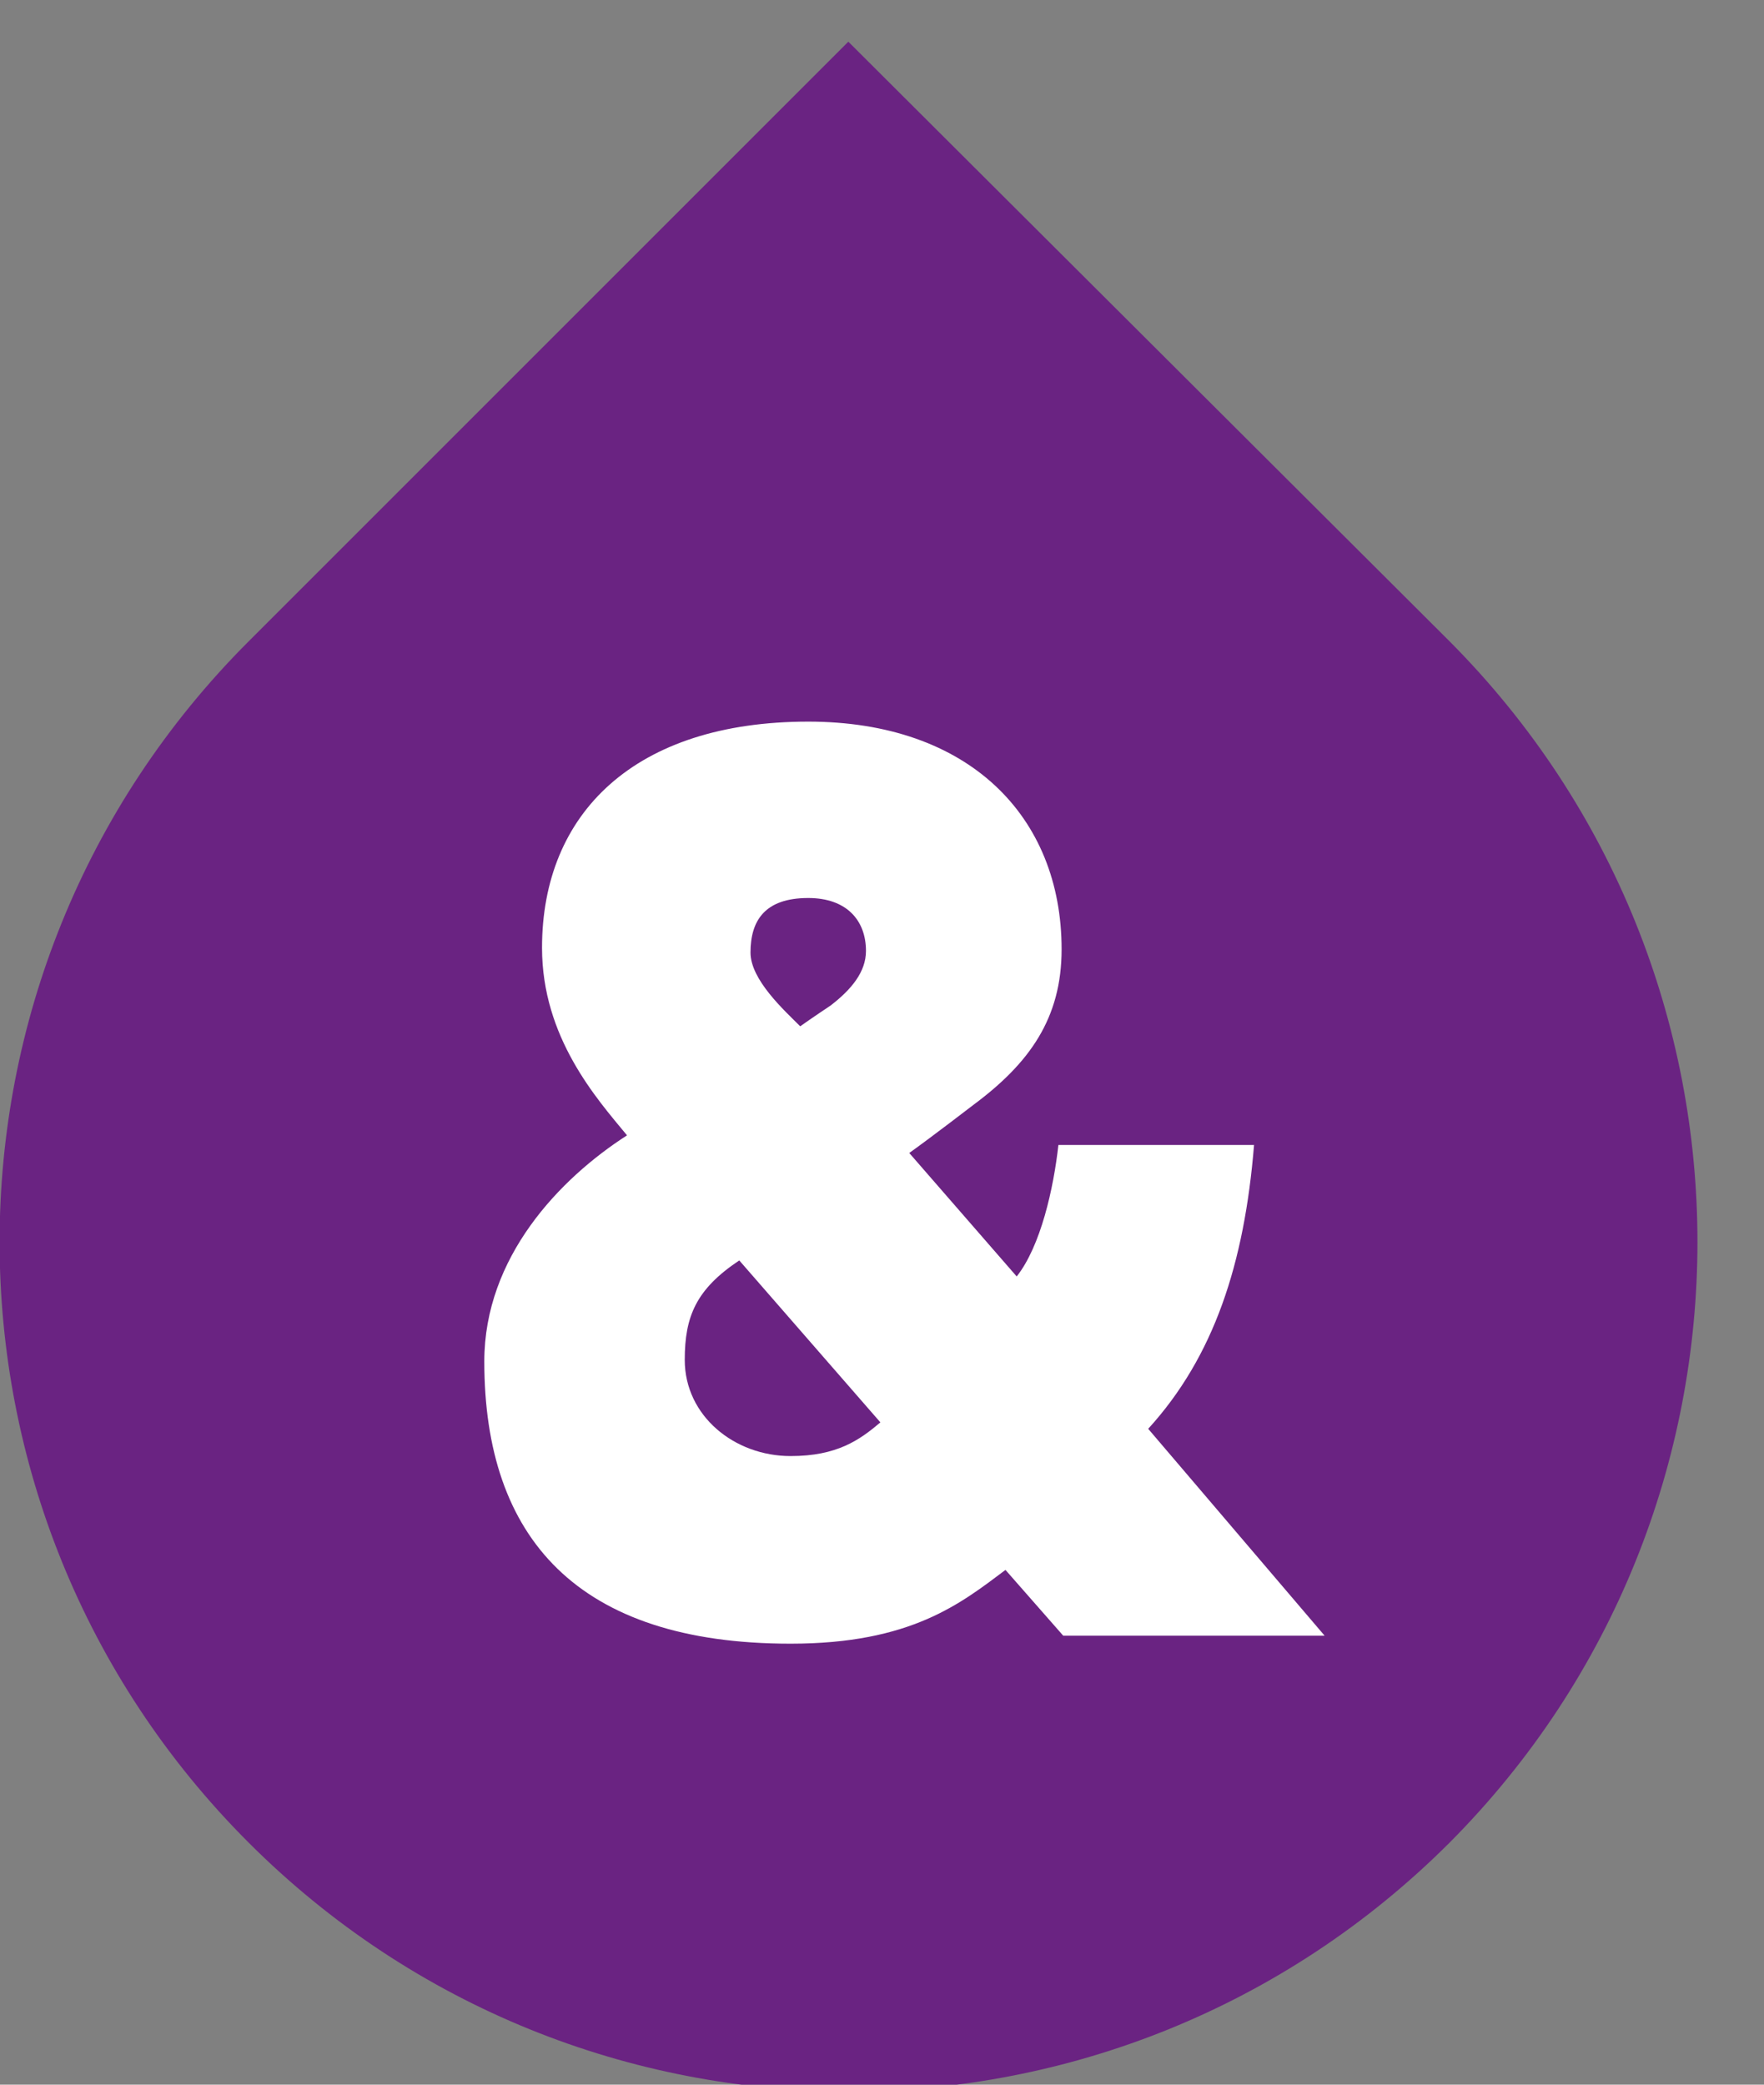
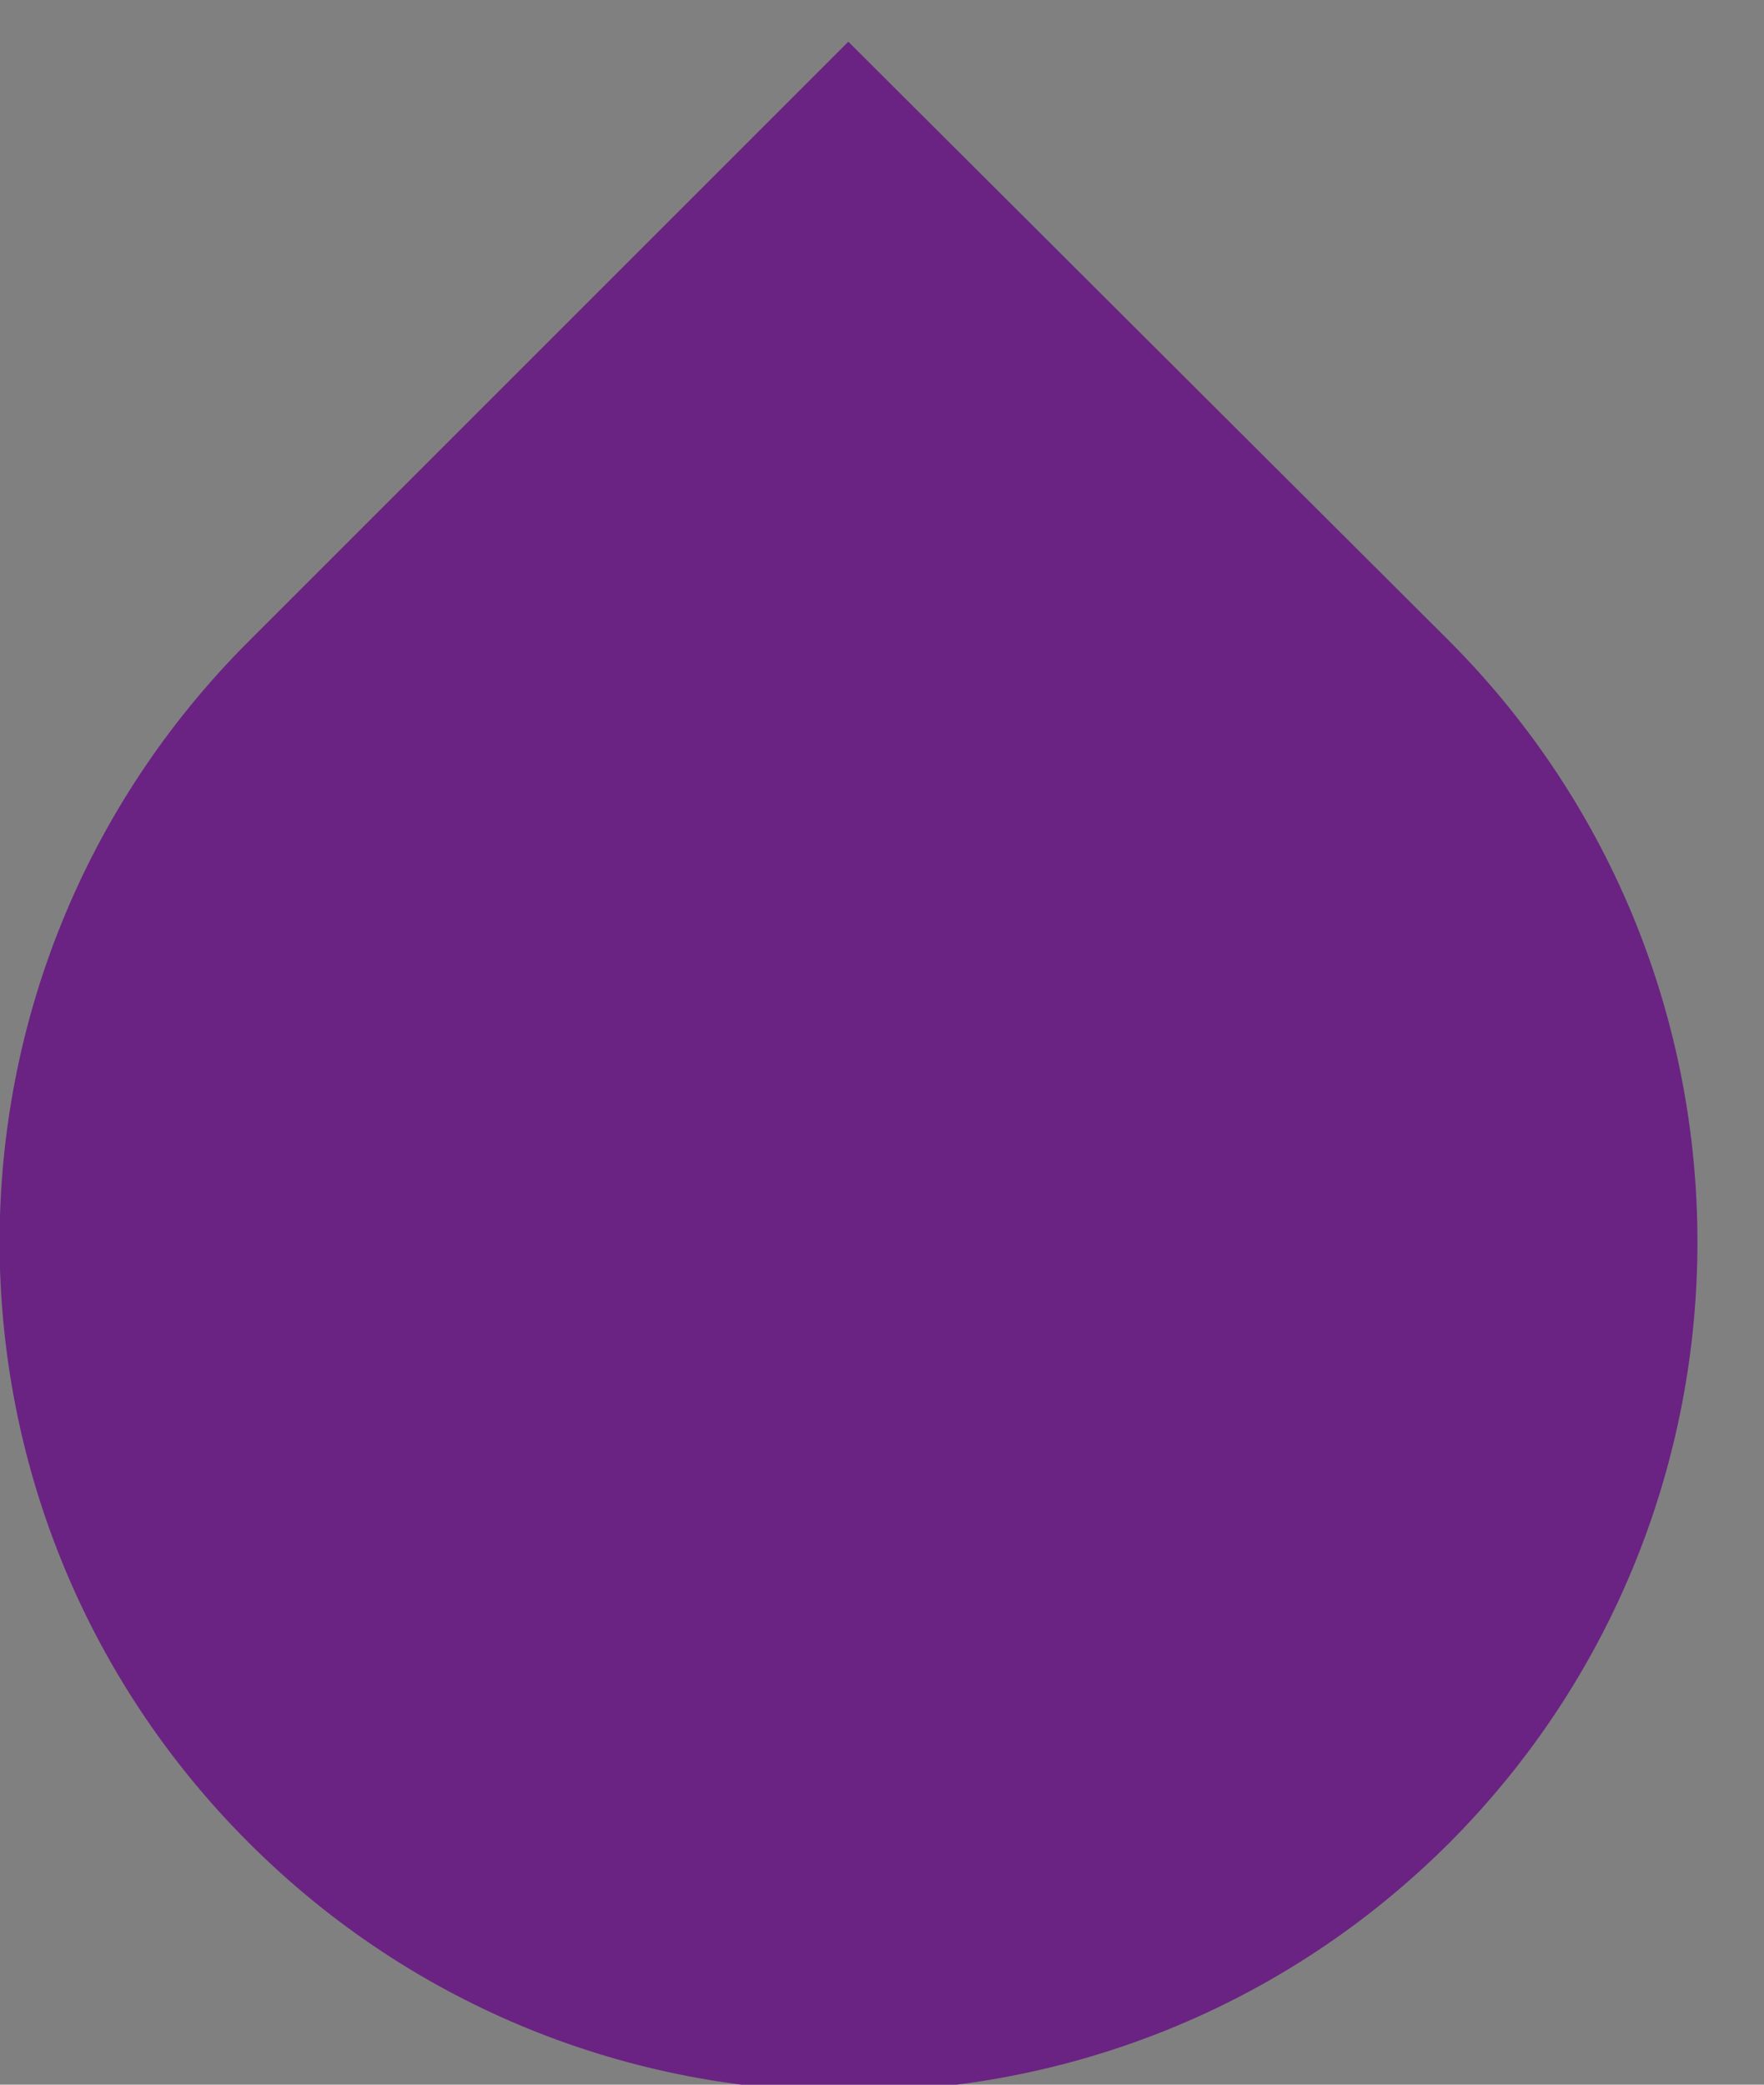
<svg xmlns="http://www.w3.org/2000/svg" viewBox="0 0 11 13" width="11" height="13">
  <rect x="0" y="0" width="11" height="13" fill="#808080" stroke="none" />
  <title>Layer</title>
  <style>
		tspan { white-space:pre }
		.shp0 { fill: #6a2382 } 
		.shp1 { fill: #ffffff } 
	</style>
  <path id="Layer" fill-rule="evenodd" class="shp0" d="M9.04 4L5.29 0.26L1.55 4C-0.52 6.07 -0.52 9.42 1.55 11.49C3.62 13.56 6.97 13.56 9.04 11.49C11.1 9.42 11.1 6.07 9.04 4Z" />
-   <path id="Layer" fill-rule="evenodd" class="shp1" d="M6.63 10.2L6.27 9.79C5.99 10 5.68 10.25 4.93 10.25C3.6 10.25 3.02 9.59 3.02 8.49C3.02 7.84 3.49 7.35 3.91 7.08C3.72 6.85 3.38 6.47 3.38 5.91C3.38 5.07 3.96 4.5 5.04 4.5C6.04 4.5 6.62 5.09 6.62 5.92C6.62 6.35 6.42 6.63 6.07 6.89C6.07 6.89 5.81 7.09 5.67 7.19L6.34 7.96C6.49 7.77 6.57 7.41 6.6 7.14L7.82 7.14C7.76 7.88 7.57 8.46 7.16 8.91L8.26 10.2L6.63 10.2ZM4.61 7.86C4.34 8.04 4.27 8.21 4.27 8.48C4.27 8.83 4.58 9.08 4.93 9.08C5.22 9.08 5.36 8.98 5.49 8.87L4.61 7.86ZM5.04 5.6C4.77 5.6 4.68 5.74 4.68 5.94C4.68 6.11 4.89 6.3 4.99 6.4C5.06 6.35 5.18 6.27 5.18 6.27C5.31 6.17 5.4 6.06 5.4 5.93C5.4 5.74 5.28 5.6 5.04 5.6Z" />
</svg>